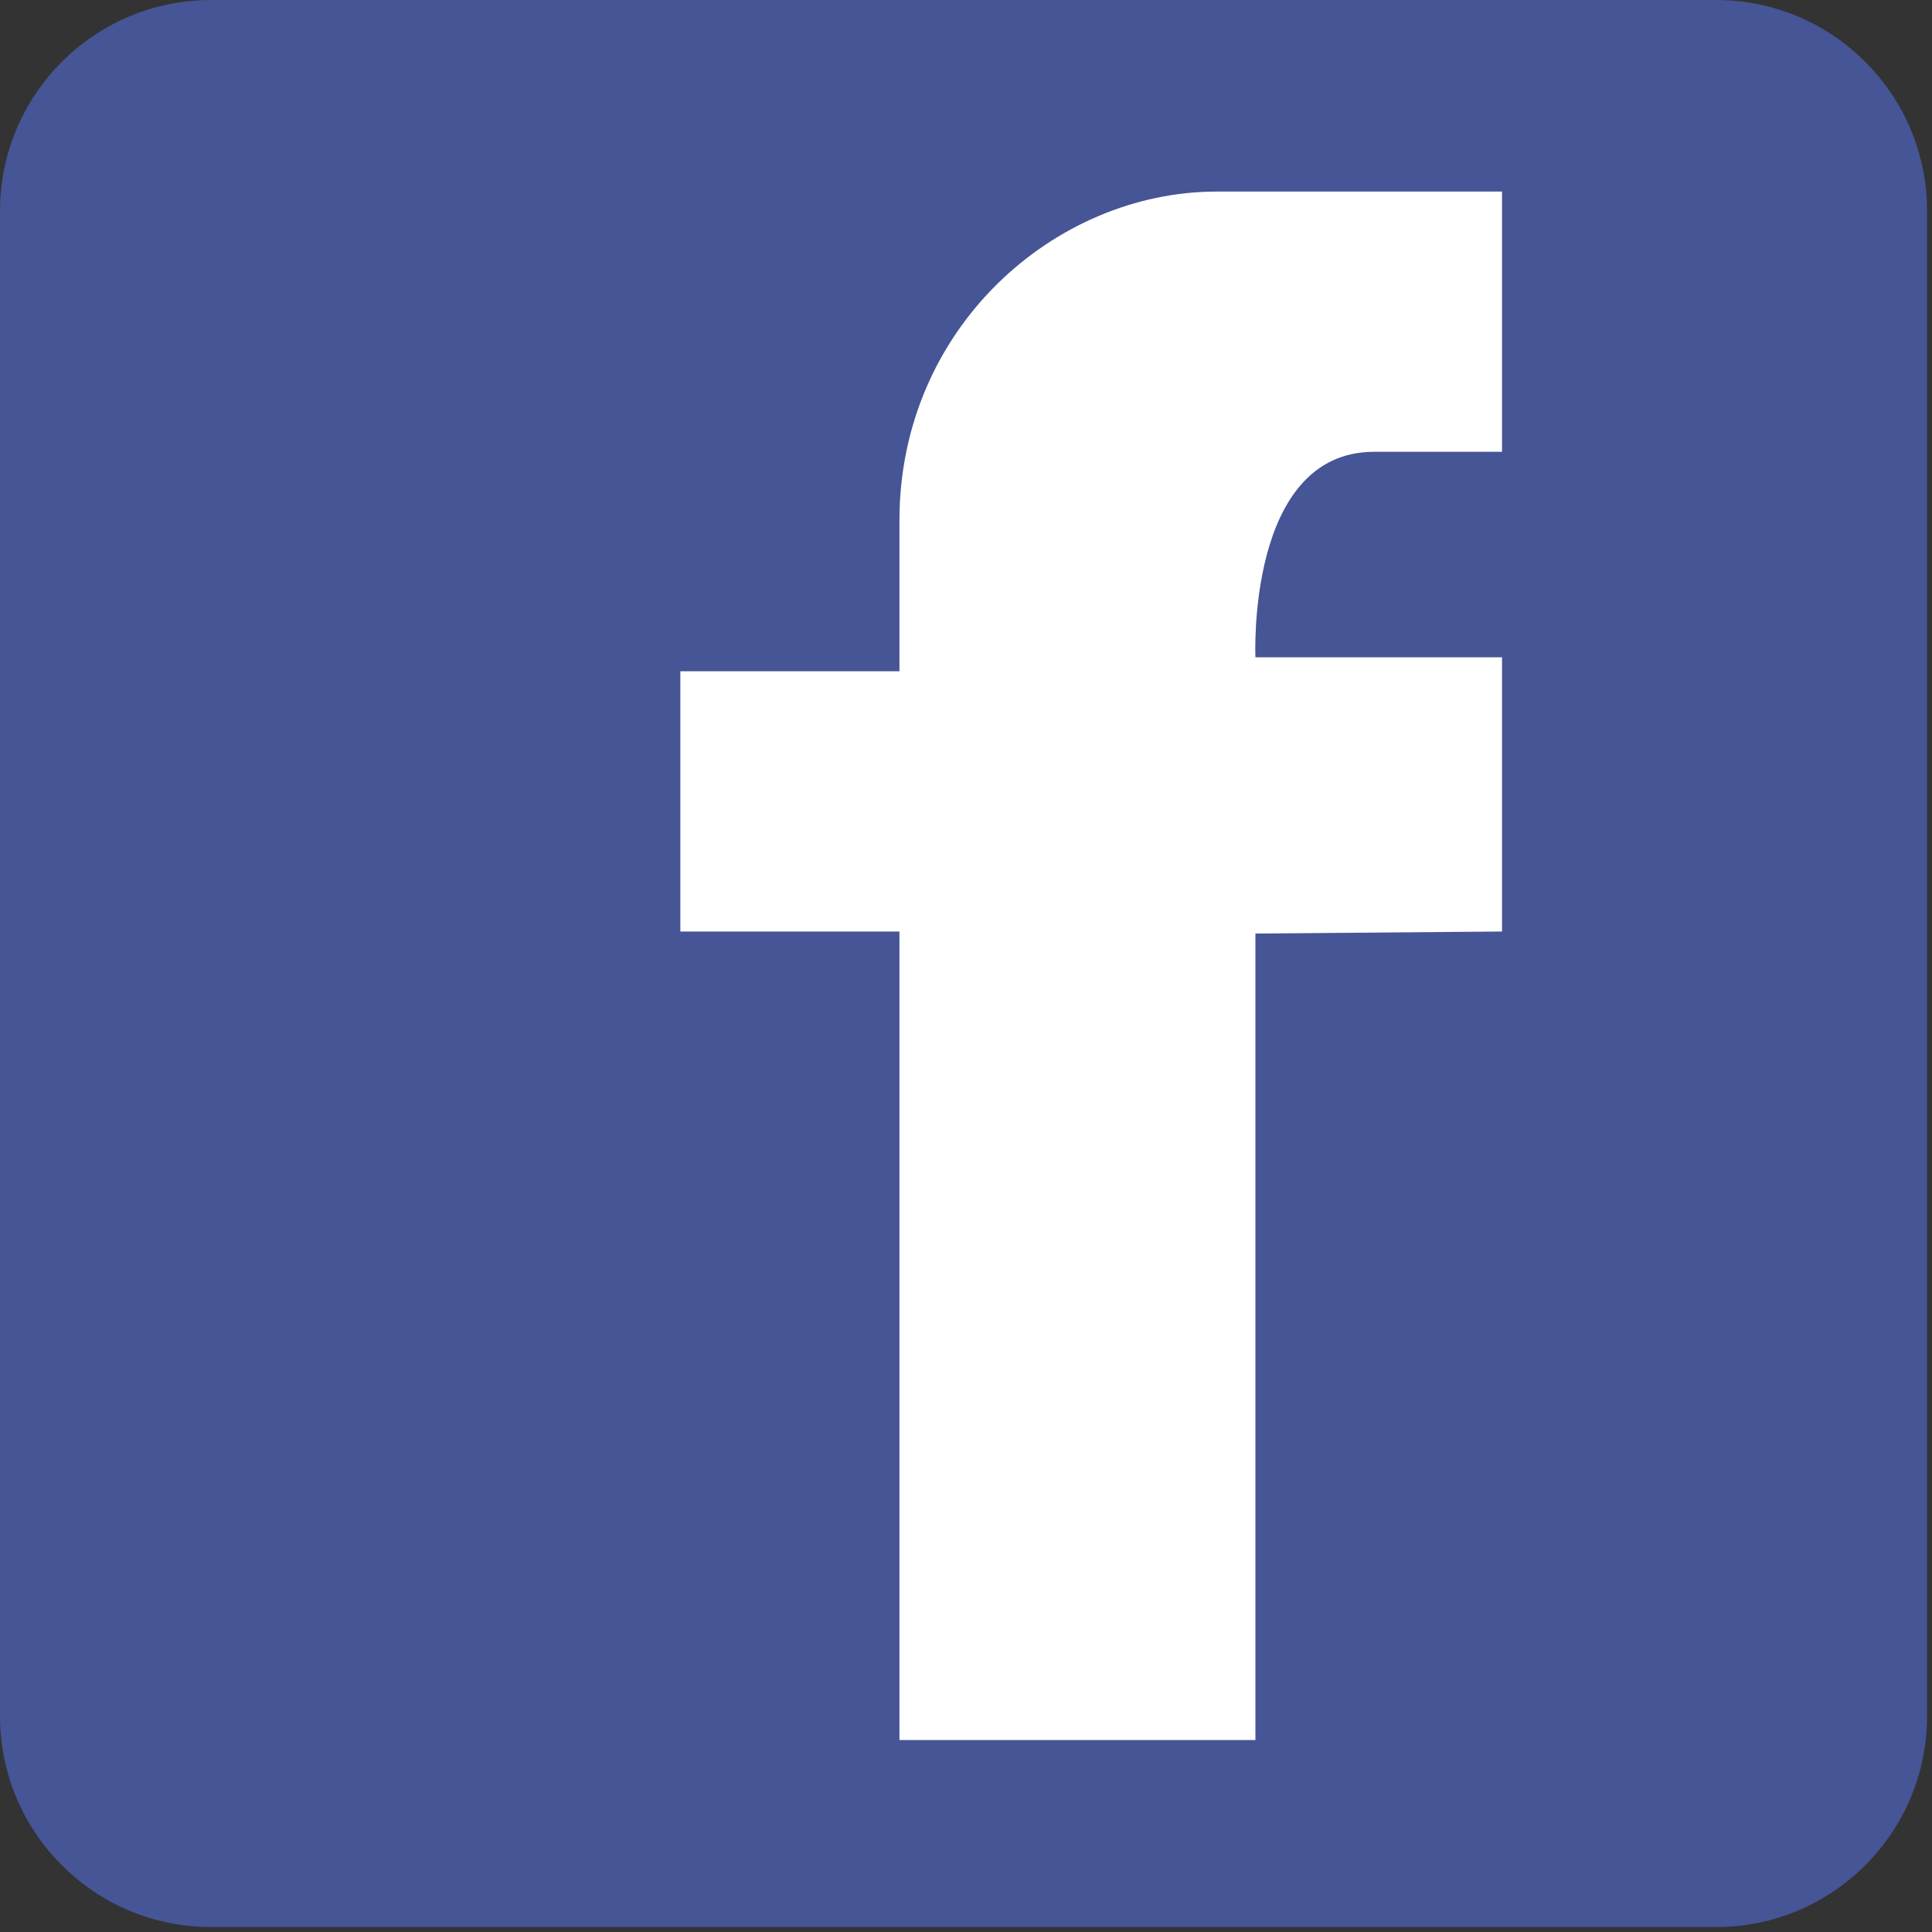
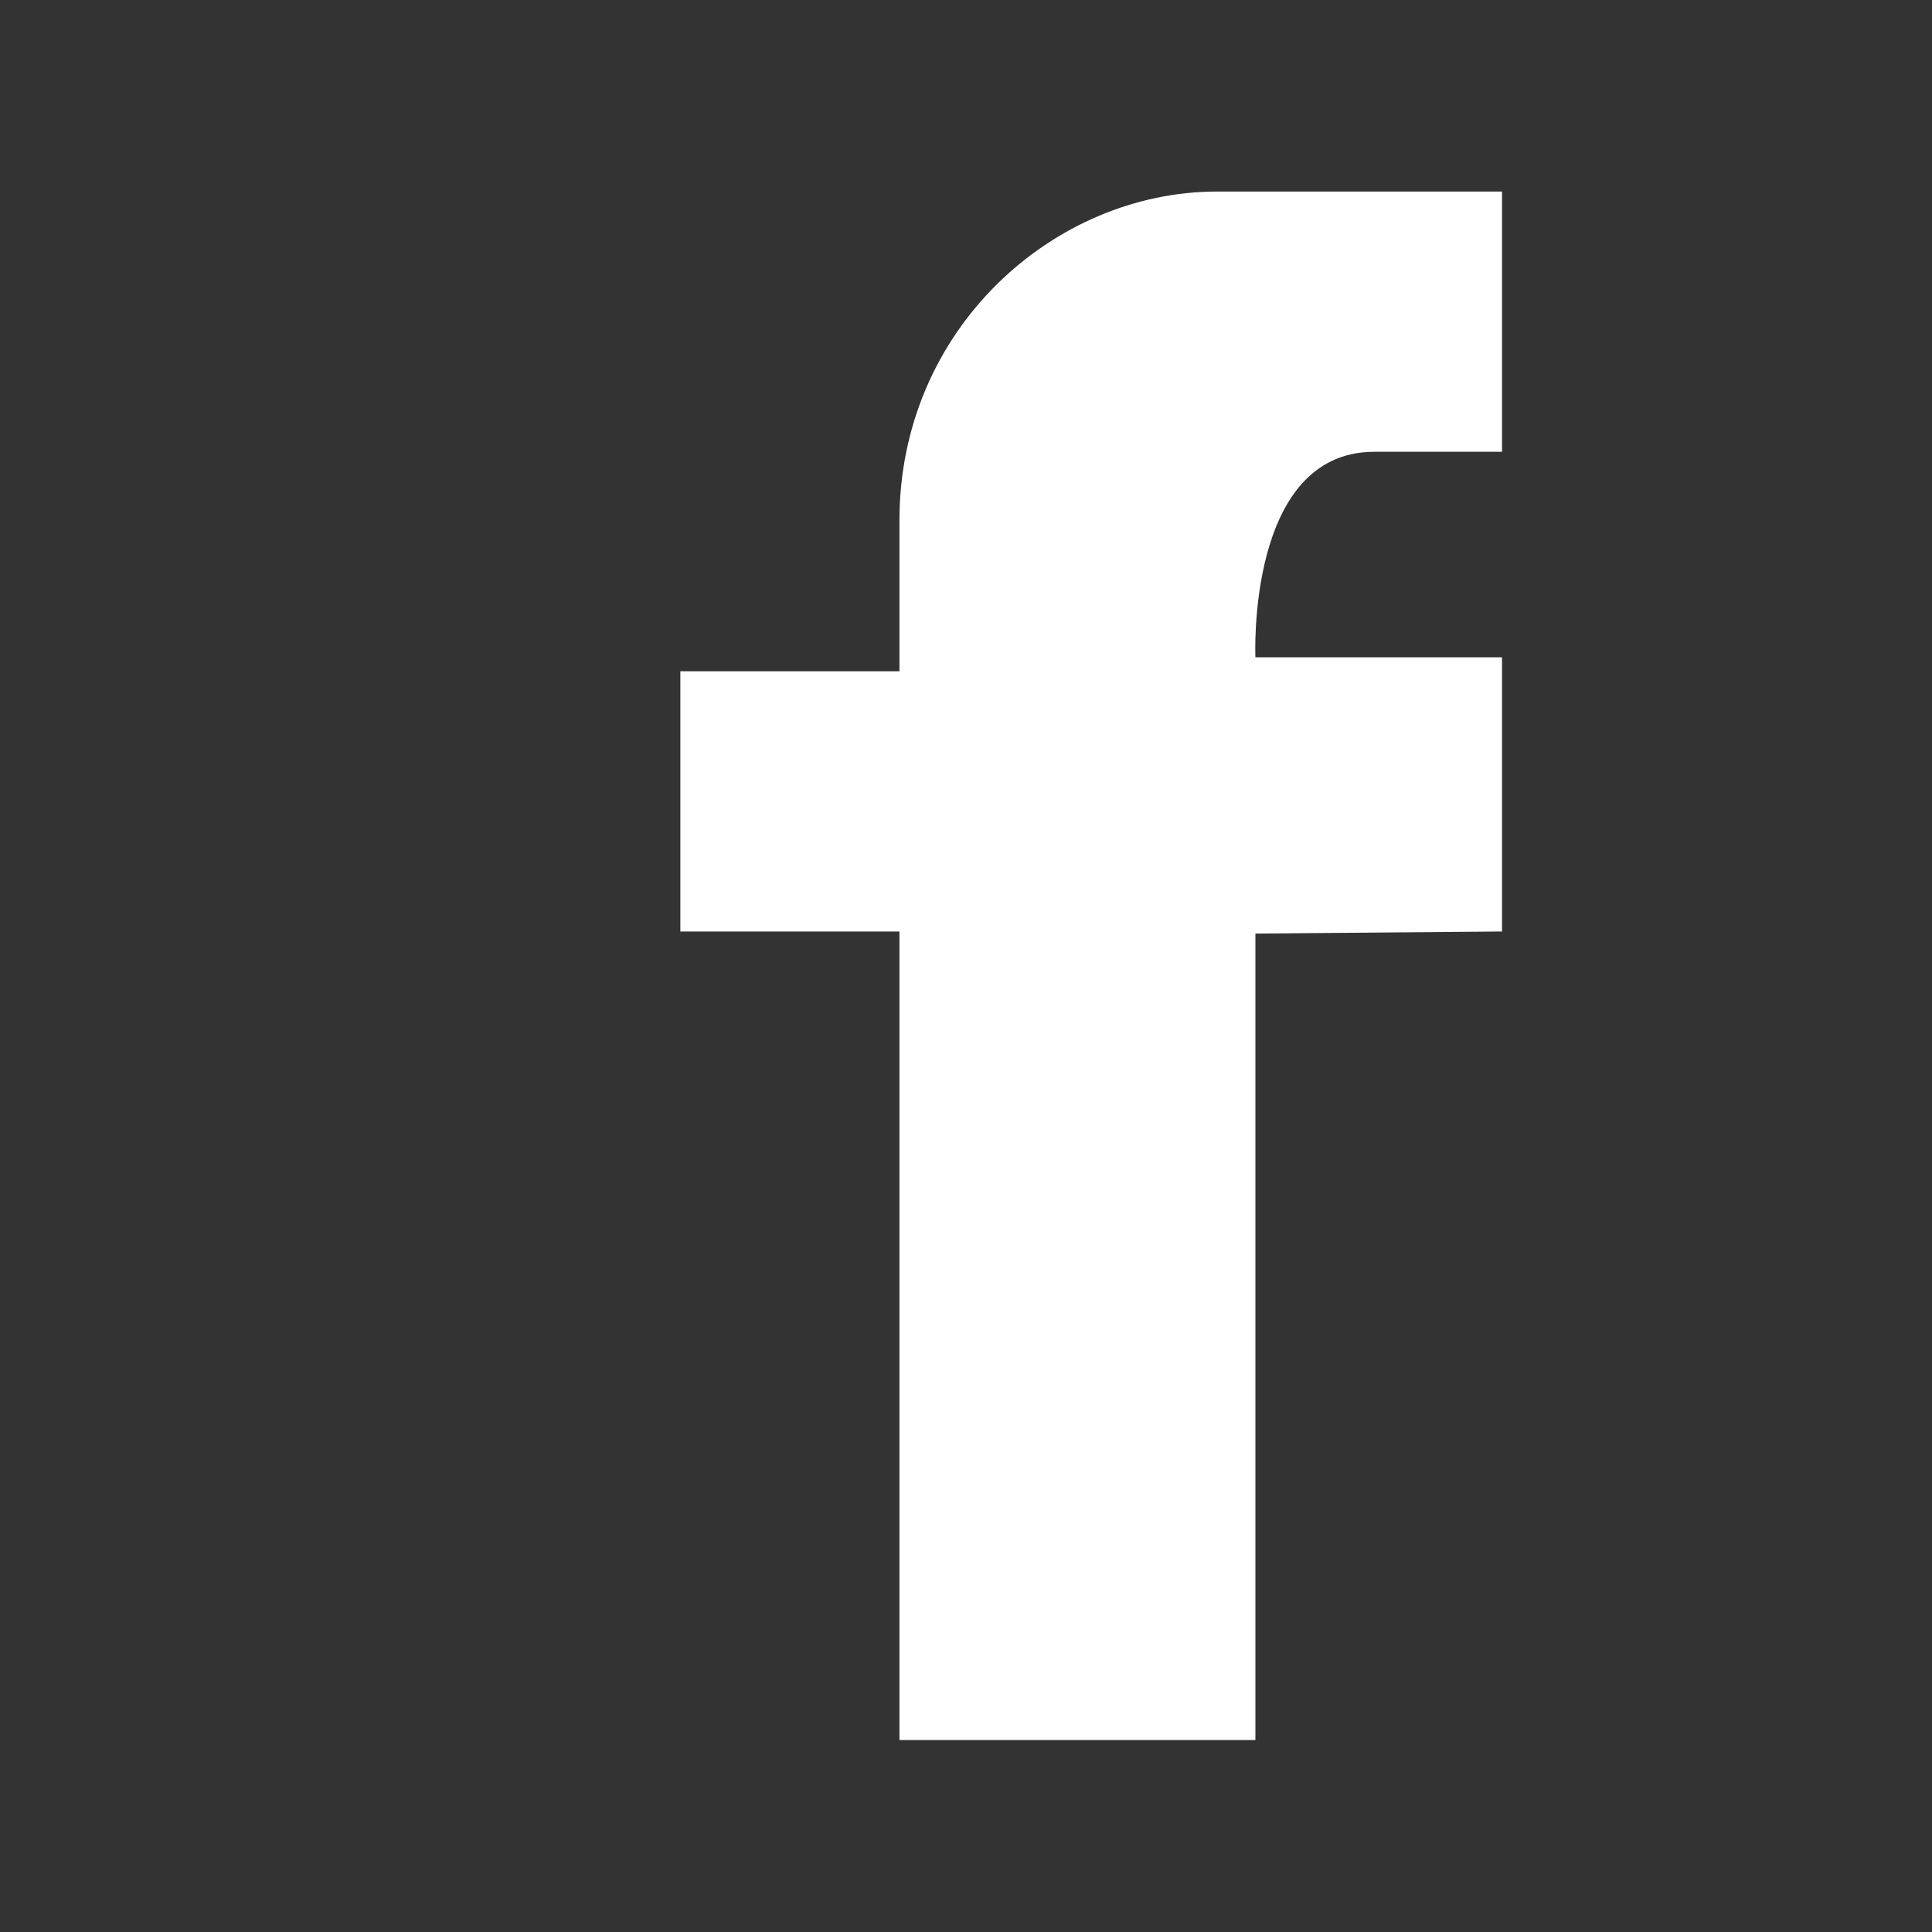
<svg xmlns="http://www.w3.org/2000/svg" width="20px" height="20px" viewBox="20 201 20 20" version="1.1">
  <rect x="20" y="201" width="20" height="20" fill="#333333" stroke="none" />
  <g id="Group-4-Copy" stroke="none" stroke-width="1" fill="none" fill-rule="evenodd" transform="translate(20, 201)">
-     <path d="M0,2.183 C0,0.979 0.979,0 2.183,0 L17.766,0 C18.97,0 19.949,0.979 19.949,2.183 L19.949,17.766 C19.949,18.97 18.97,19.949 17.766,19.949 L2.183,19.949 C0.979,19.949 0,18.97 0,17.766 L0,2.183 Z" id="Fill-1" fill="#455595" />
    <path d="M15.549,1.983 L15.549,4.677 L14.226,4.677 C12.902,4.677 12.996,6.804 12.996,6.804 L15.549,6.804 L15.549,9.643 L12.996,9.664 L12.996,18.013 L9.311,18.013 L9.311,9.643 L7.043,9.643 L7.043,6.949 L9.311,6.949 L9.311,5.387 C9.311,3.4 10.915,1.983 12.596,1.983 L15.549,1.983 Z" id="Fill-3" fill="#FFFFFF" />
  </g>
</svg>